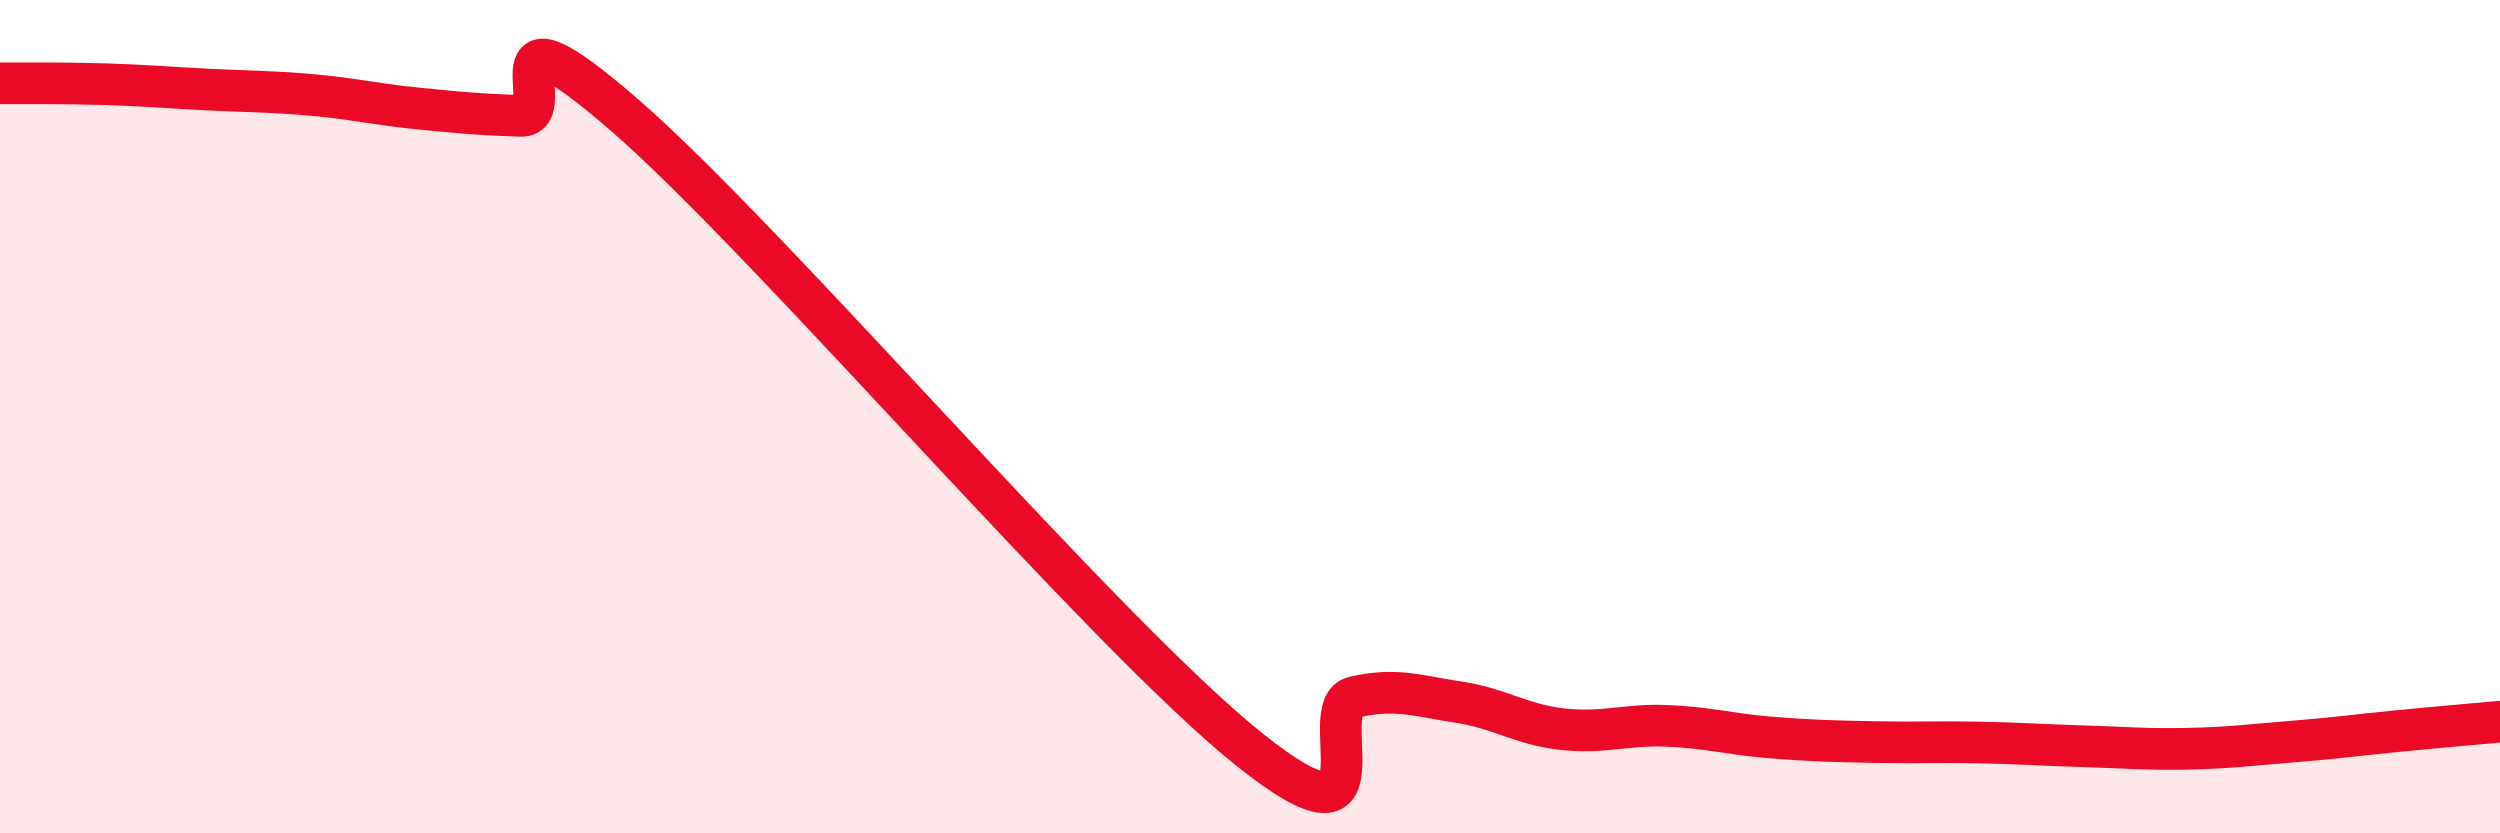
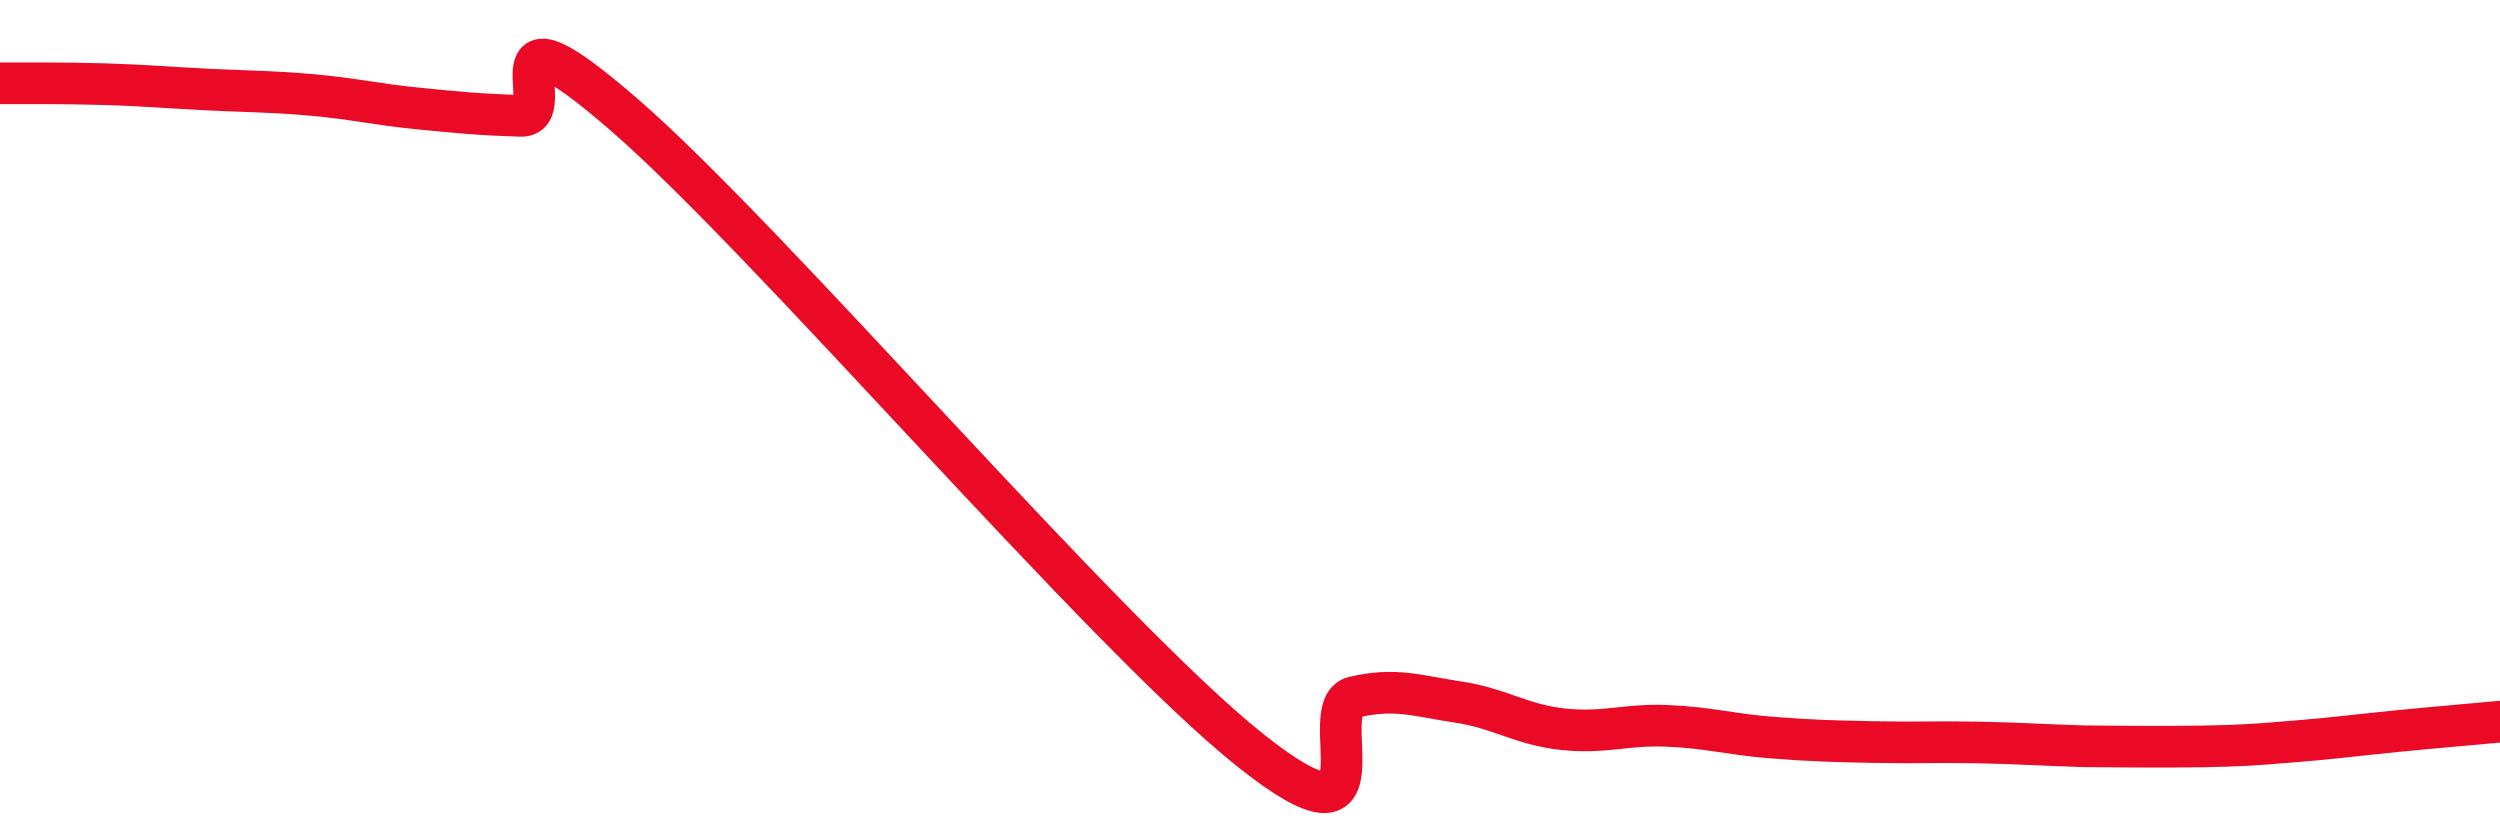
<svg xmlns="http://www.w3.org/2000/svg" width="60" height="20" viewBox="0 0 60 20">
-   <path d="M 0,2 C 0.5,2 1.5,1.99 2.5,2.02 C 3.5,2.05 4,2.1 5,2.15 C 6,2.2 6.5,2.19 7.5,2.28 C 8.5,2.37 9,2.5 10,2.6 C 11,2.7 11.5,2.75 12.5,2.78 C 13.5,2.81 11.5,-0.27 15,2.77 C 18.5,5.81 26.5,15.21 30,18 C 33.5,20.79 31.5,16.96 32.5,16.73 C 33.5,16.5 34,16.7 35,16.85 C 36,17 36.5,17.39 37.5,17.5 C 38.5,17.61 39,17.38 40,17.42 C 41,17.46 41.5,17.62 42.5,17.7 C 43.5,17.78 44,17.79 45,17.81 C 46,17.83 46.5,17.8 47.5,17.82 C 48.5,17.84 49,17.88 50,17.91 C 51,17.94 51.5,17.99 52.5,17.97 C 53.5,17.95 54,17.88 55,17.8 C 56,17.72 56.5,17.65 57.5,17.55 C 58.5,17.45 59.5,17.37 60,17.32L60 20L0 20Z" fill="#EB0A25" opacity="0.1" stroke-linecap="round" stroke-linejoin="round" />
-   <path d="M 0,2 C 0.5,2 1.5,1.99 2.5,2.02 C 3.5,2.05 4,2.1 5,2.15 C 6,2.2 6.5,2.19 7.5,2.28 C 8.5,2.37 9,2.5 10,2.6 C 11,2.7 11.5,2.75 12.5,2.78 C 13.5,2.81 11.5,-0.27 15,2.77 C 18.5,5.81 26.5,15.21 30,18 C 33.5,20.79 31.5,16.96 32.5,16.73 C 33.5,16.5 34,16.7 35,16.85 C 36,17 36.5,17.39 37.5,17.5 C 38.5,17.61 39,17.38 40,17.42 C 41,17.46 41.5,17.62 42.5,17.7 C 43.5,17.78 44,17.79 45,17.81 C 46,17.83 46.5,17.8 47.5,17.82 C 48.5,17.84 49,17.88 50,17.91 C 51,17.94 51.5,17.99 52.5,17.97 C 53.5,17.95 54,17.88 55,17.8 C 56,17.72 56.5,17.65 57.5,17.55 C 58.5,17.45 59.5,17.37 60,17.32" stroke="#EB0A25" stroke-width="1" fill="none" stroke-linecap="round" stroke-linejoin="round" />
+   <path d="M 0,2 C 0.5,2 1.5,1.99 2.5,2.02 C 3.5,2.05 4,2.1 5,2.15 C 6,2.2 6.5,2.19 7.5,2.28 C 8.5,2.37 9,2.5 10,2.6 C 11,2.7 11.5,2.75 12.5,2.78 C 13.5,2.81 11.5,-0.27 15,2.77 C 18.5,5.81 26.5,15.21 30,18 C 33.5,20.79 31.5,16.96 32.5,16.73 C 33.5,16.5 34,16.7 35,16.85 C 36,17 36.5,17.39 37.5,17.5 C 38.5,17.61 39,17.38 40,17.42 C 41,17.46 41.5,17.62 42.5,17.7 C 43.5,17.78 44,17.79 45,17.81 C 46,17.83 46.5,17.8 47.5,17.82 C 48.5,17.84 49,17.88 50,17.91 C 53.5,17.95 54,17.88 55,17.8 C 56,17.72 56.5,17.65 57.5,17.55 C 58.5,17.45 59.5,17.37 60,17.32" stroke="#EB0A25" stroke-width="1" fill="none" stroke-linecap="round" stroke-linejoin="round" />
</svg>